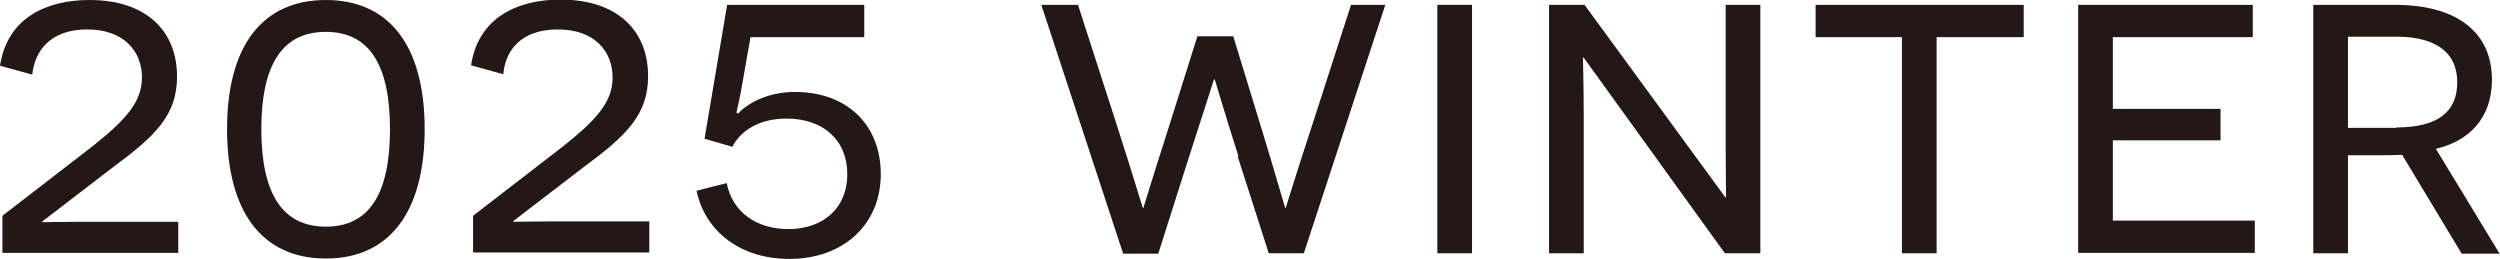
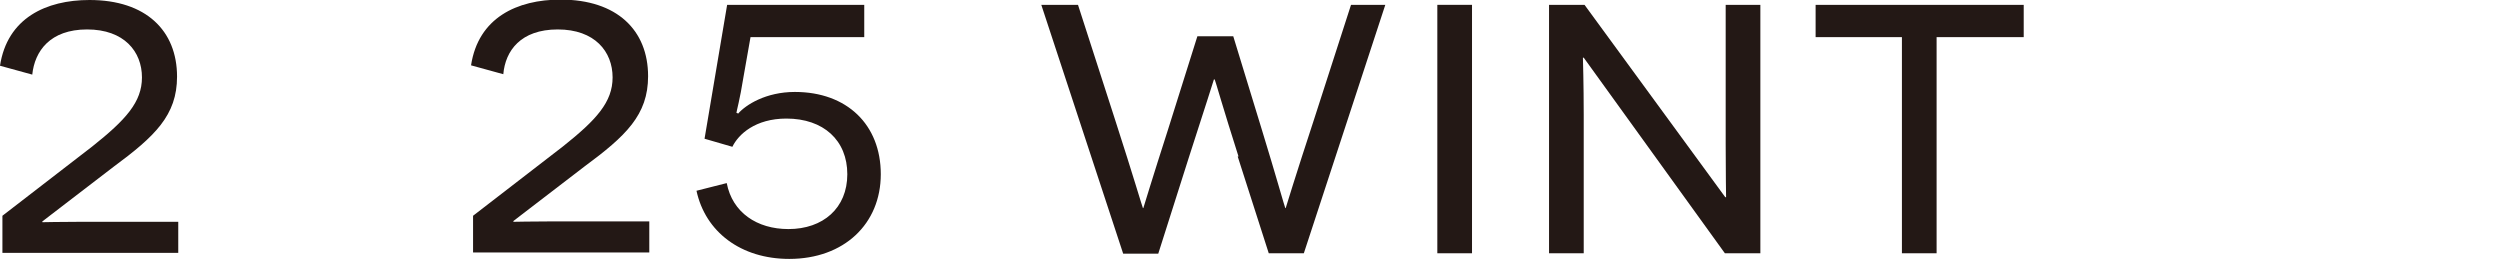
<svg xmlns="http://www.w3.org/2000/svg" viewBox="0 0 61.99 6.41">
  <defs>
    <style>.cls-1{fill:#231815;}.cls-2{isolation:isolate;}.cls-3{mix-blend-mode:multiply;}</style>
  </defs>
  <g class="cls-2">
    <g id="_レイヤー_2">
      <g id="_レイヤー_1-2">
        <g class="cls-3">
          <path class="cls-1" d="M.06,5.35l2.23-1.72c.83-.66,1.23-1.1,1.23-1.71,0-.64-.44-1.19-1.36-1.19S.86,1.27.8,1.85l-.8-.22C.18.45,1.14,0,2.22,0c1.4,0,2.17.76,2.17,1.9,0,.96-.55,1.48-1.58,2.24l-1.76,1.35v.02c.08,0,.41-.01.92-.01h2.45v.77H.06v-.94Z" />
-           <path class="cls-1" d="M10.53,3.2c0,2.08-.89,3.21-2.45,3.21s-2.45-1.13-2.45-3.21.89-3.2,2.45-3.2,2.45,1.12,2.45,3.2ZM6.48,3.2c0,1.57.5,2.42,1.6,2.42s1.59-.85,1.59-2.42-.5-2.41-1.59-2.41-1.6.83-1.6,2.41Z" />
          <path class="cls-1" d="M11.73,5.35l2.23-1.72c.83-.66,1.23-1.1,1.23-1.71,0-.64-.44-1.19-1.36-1.19s-1.3.53-1.35,1.11l-.8-.22c.18-1.18,1.14-1.63,2.22-1.63,1.4,0,2.17.76,2.17,1.9,0,.96-.55,1.48-1.58,2.24l-1.76,1.35v.02c.08,0,.41-.01.92-.01h2.45v.77h-4.37v-.94Z" />
          <path class="cls-1" d="M18.3,2.82c.19-.22.69-.54,1.41-.54,1.29,0,2.13.81,2.13,2.04s-.91,2.1-2.27,2.1c-1.2,0-2.08-.67-2.3-1.69l.75-.19c.14.73.75,1.14,1.53,1.14.86,0,1.46-.52,1.46-1.36s-.59-1.38-1.51-1.38c-.77,0-1.19.39-1.34.7l-.69-.2.56-3.32h3.4v.8h-2.82l-.18,1.02c-.08.51-.17.83-.17.86h.02Z" />
          <path class="cls-1" d="M30.71,3.88c-.38-1.19-.58-1.9-.59-1.91h-.02s-.23.73-.62,1.93l-.76,2.39h-.87L25.82.12h.91l.92,2.85c.45,1.39.68,2.18.69,2.19h.01s.24-.79.61-1.94l.73-2.32h.89l.71,2.32c.35,1.14.57,1.93.58,1.94h.01s.24-.79.7-2.19l.92-2.85h.85l-2.02,6.16h-.87l-.77-2.4Z" />
          <path class="cls-1" d="M35.64.12h.86v6.16h-.86V.12Z" />
          <path class="cls-1" d="M42.77,6.28l-3.5-4.85h-.02s.02.67.02,1.41v3.44h-.86V.12h.88l3.49,4.77h.02s-.01-.64-.01-1.32V.12h.86v6.16h-.88Z" />
          <path class="cls-1" d="M48.02.92v5.36h-.86V.92h-2.14V.12h5.16v.8h-2.16Z" />
-           <path class="cls-1" d="M51.54.12h4.32v.8h-3.47v1.78h2.67v.78h-2.67v1.99h3.52v.8h-4.38V.12Z" />
-           <path class="cls-1" d="M59.58,3.84c-.24.01-.55.01-.68.01h-.68v2.43h-.86V.12h2.02c1.53,0,2.41.67,2.41,1.86,0,.95-.57,1.52-1.39,1.71l1.58,2.6h-.94l-1.47-2.44ZM59.42,3.16c.99,0,1.51-.36,1.51-1.12s-.56-1.13-1.51-1.13h-1.2v2.26h1.2Z" />
        </g>
      </g>
    </g>
  </g>
</svg>